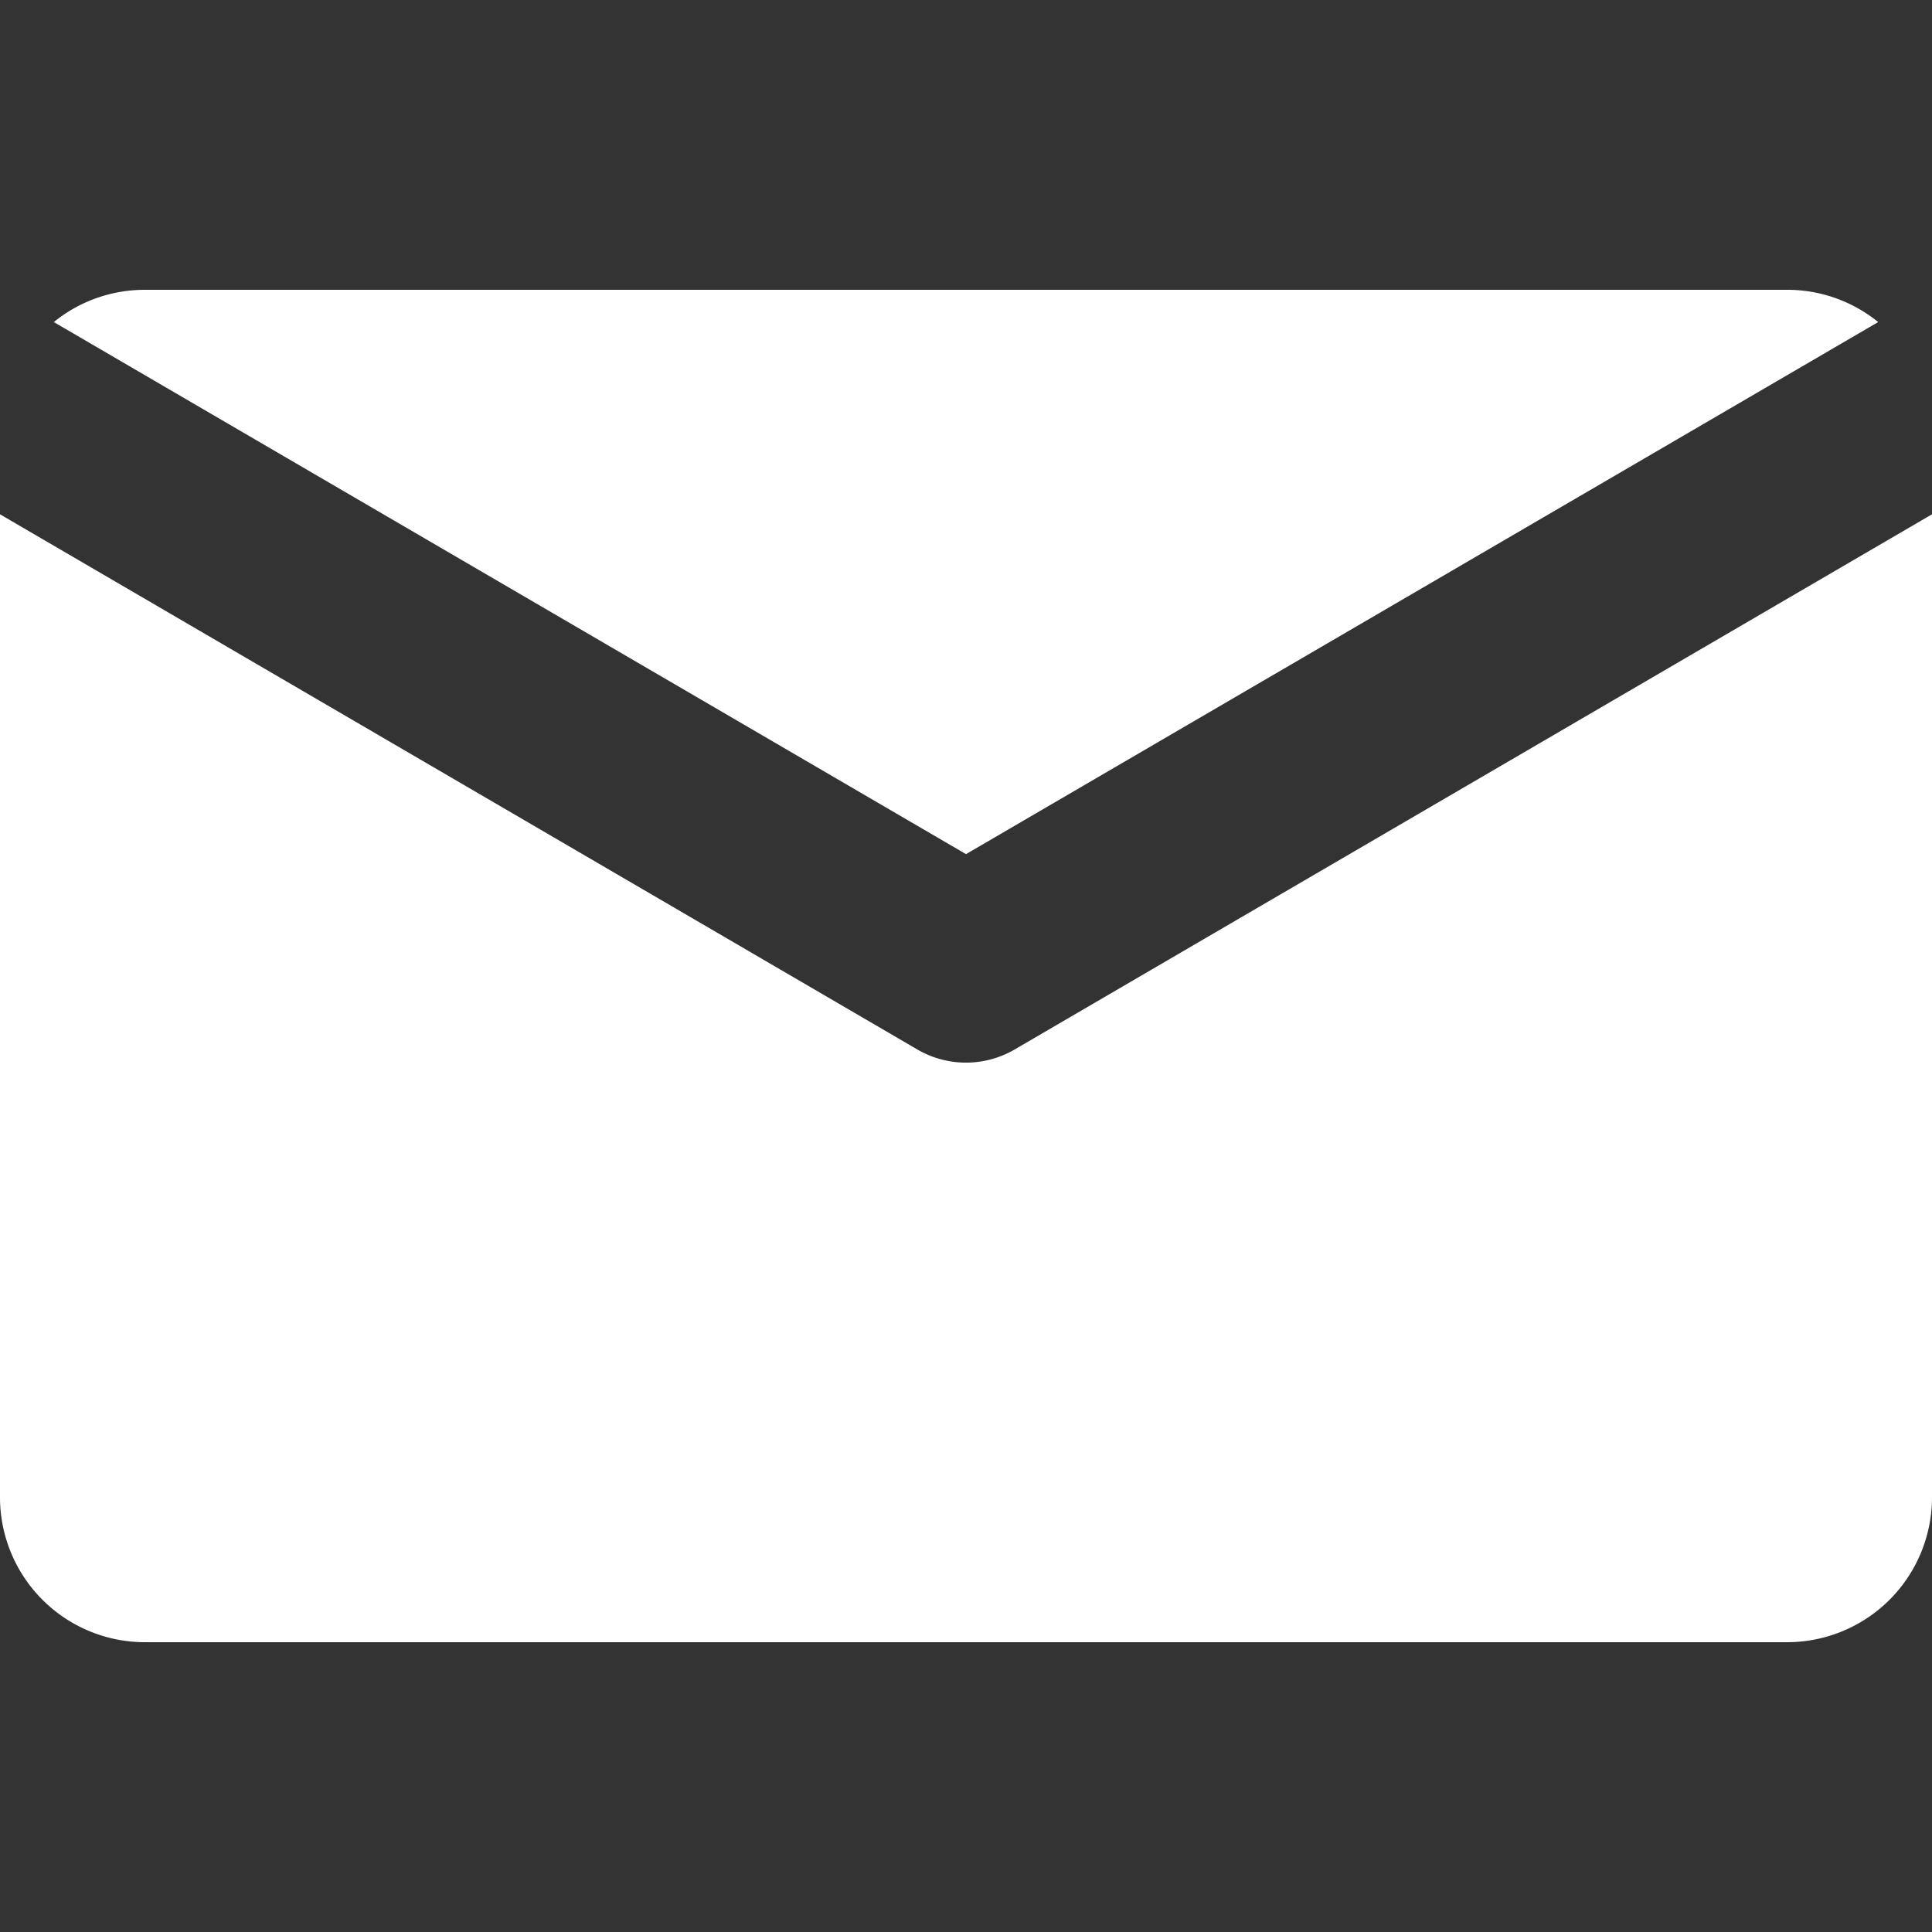
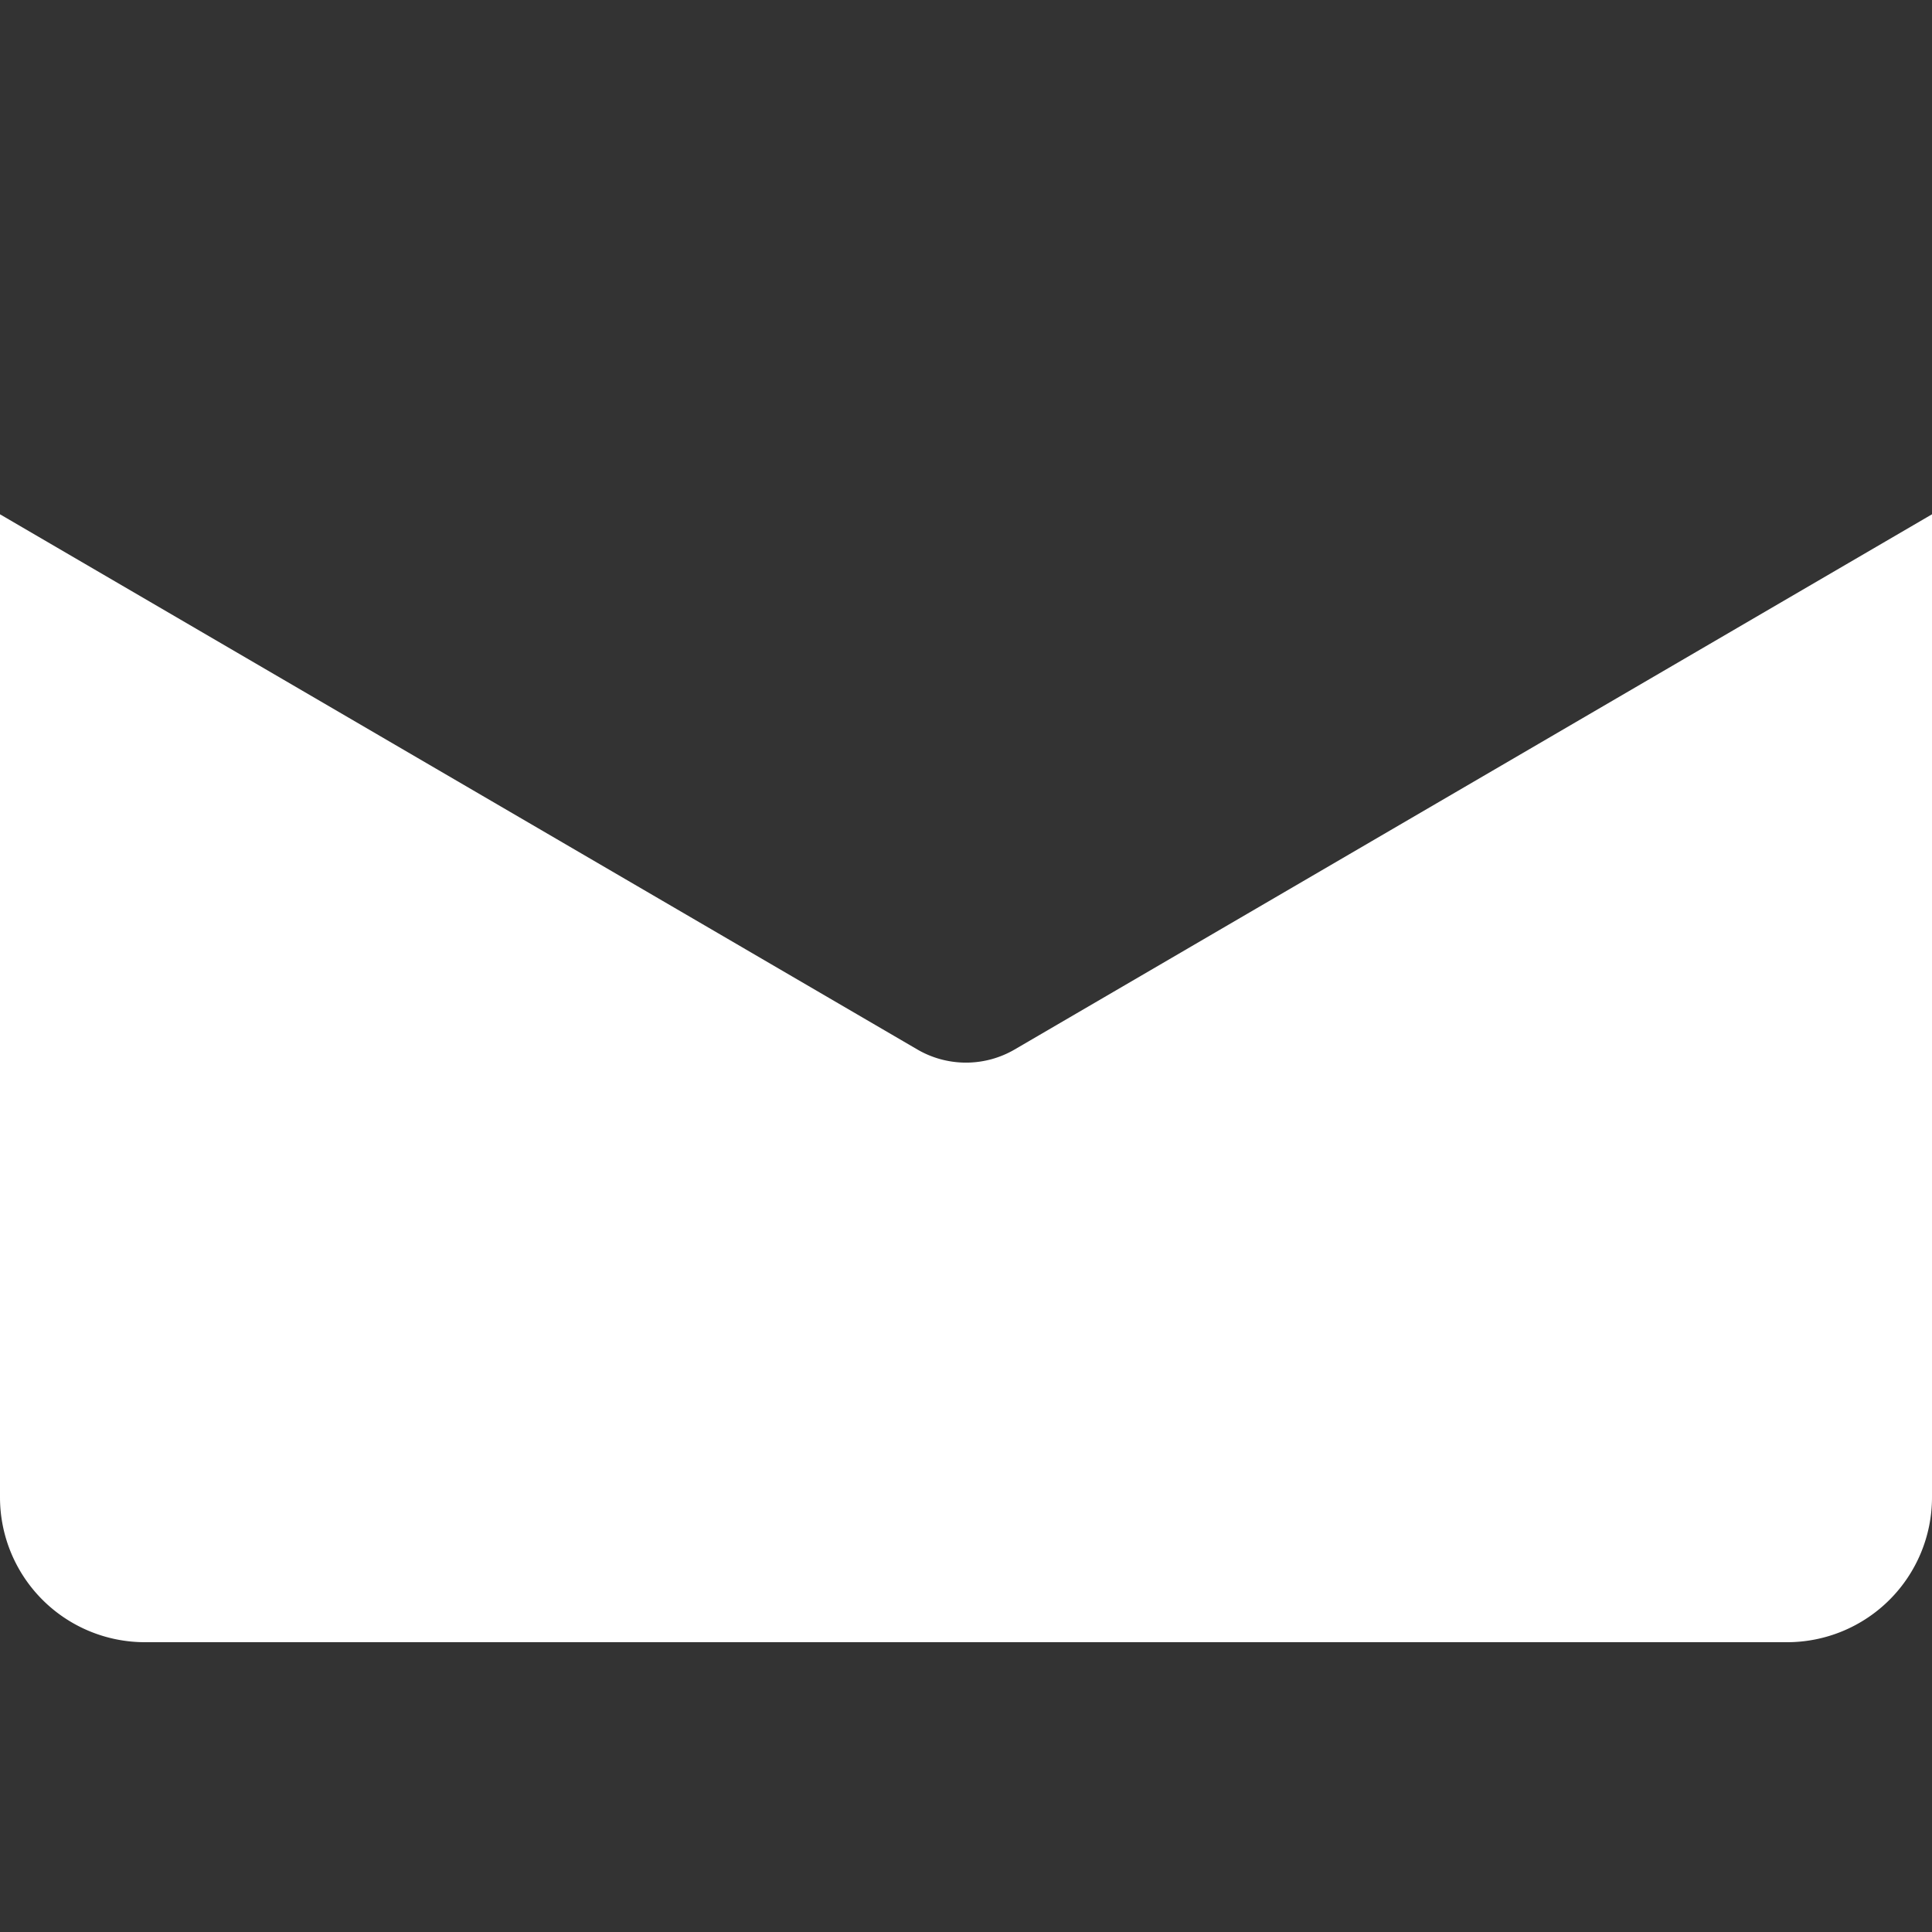
<svg xmlns="http://www.w3.org/2000/svg" width="64px" height="64px" fill="#ffffff" viewBox="0 0 20 20">
  <rect x="0" y="0" width="20" height="20" fill="#333333" stroke="none" />
  <g fill="#fff">
-     <path d="M0 5.324V15.5A1.5 1.5 0 001.5 17h17a1.5 1.5 0 001.5-1.5V5.324l-9.496 5.54a1 1 0 01-1.008 0L0 5.324z" />
-     <path d="M19.443 3.334A1.494 1.494 0 0018.5 3h-17c-.357 0-.686.125-.943.334L10 8.842l9.443-5.508z" />
+     <path d="M0 5.324V15.5A1.5 1.5 0 001.5 17h17a1.5 1.5 0 001.5-1.5V5.324l-9.496 5.54a1 1 0 01-1.008 0L0 5.324" />
  </g>
</svg>